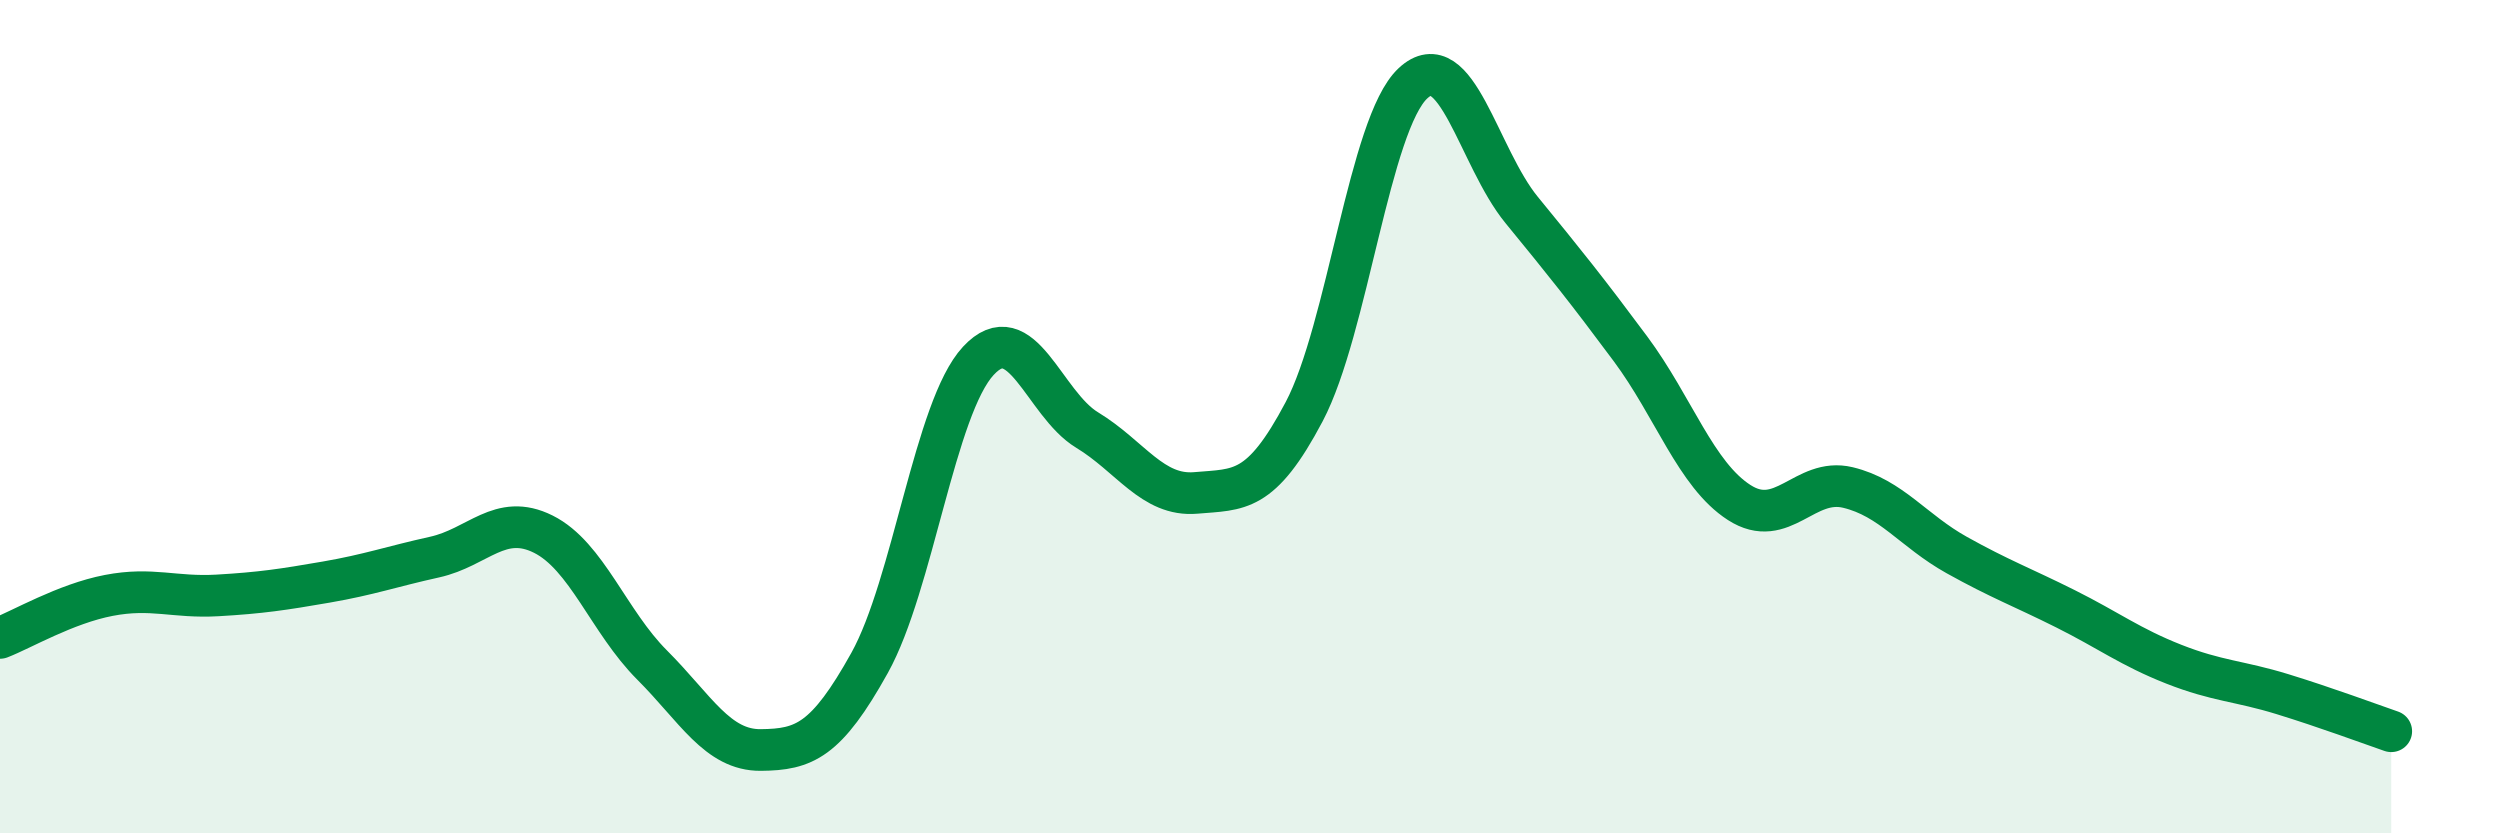
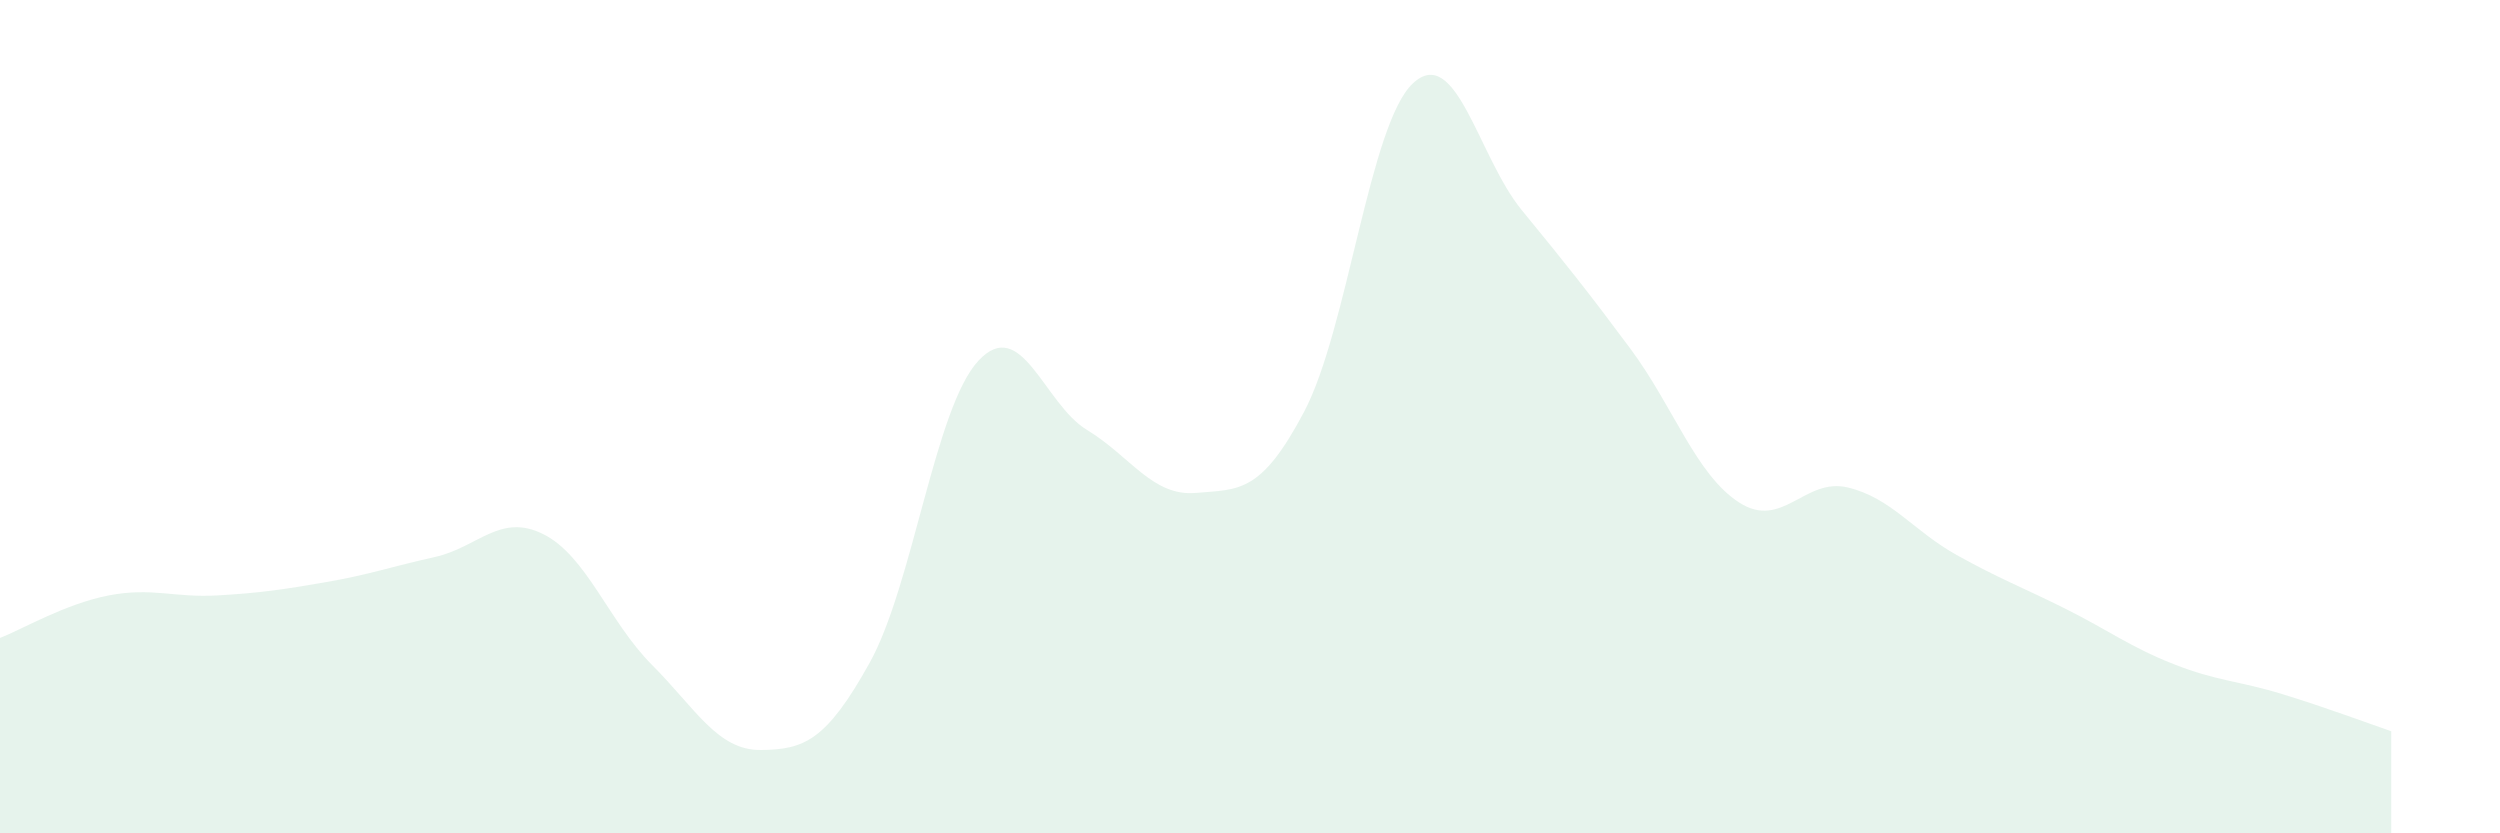
<svg xmlns="http://www.w3.org/2000/svg" width="60" height="20" viewBox="0 0 60 20">
  <path d="M 0,15.31 C 0.52,15.11 1.57,14.49 2.61,14.29 C 3.65,14.09 4.18,14.35 5.22,14.29 C 6.26,14.23 6.79,14.15 7.83,13.97 C 8.87,13.79 9.39,13.6 10.43,13.37 C 11.47,13.14 12,12.3 13.04,12.82 C 14.08,13.34 14.61,14.92 15.65,15.96 C 16.69,17 17.22,18.01 18.26,18 C 19.3,17.99 19.83,17.78 20.87,15.91 C 21.91,14.04 22.44,9.78 23.48,8.66 C 24.52,7.54 25.05,9.69 26.09,10.32 C 27.13,10.95 27.66,11.92 28.7,11.83 C 29.74,11.74 30.26,11.85 31.3,9.88 C 32.34,7.91 32.87,2.97 33.91,2 C 34.95,1.03 35.48,3.77 36.52,5.04 C 37.56,6.31 38.09,6.97 39.13,8.37 C 40.17,9.77 40.7,11.39 41.74,12.06 C 42.78,12.73 43.31,11.45 44.35,11.7 C 45.39,11.95 45.92,12.74 46.96,13.32 C 48,13.9 48.53,14.09 49.57,14.61 C 50.61,15.13 51.13,15.53 52.17,15.94 C 53.21,16.35 53.74,16.34 54.78,16.66 C 55.82,16.98 56.87,17.37 57.39,17.55L57.39 20L0 20Z" fill="#008740" opacity="0.1" stroke-linecap="round" stroke-linejoin="round" />
-   <path d="M 0,15.31 C 0.52,15.11 1.57,14.49 2.61,14.29 C 3.65,14.09 4.18,14.35 5.22,14.29 C 6.26,14.23 6.79,14.15 7.83,13.97 C 8.87,13.79 9.39,13.6 10.43,13.37 C 11.47,13.14 12,12.3 13.04,12.82 C 14.08,13.34 14.61,14.92 15.65,15.96 C 16.69,17 17.22,18.01 18.26,18 C 19.3,17.99 19.83,17.78 20.87,15.91 C 21.91,14.04 22.44,9.78 23.48,8.66 C 24.52,7.54 25.05,9.69 26.09,10.32 C 27.13,10.95 27.66,11.92 28.7,11.83 C 29.74,11.74 30.26,11.85 31.3,9.88 C 32.34,7.91 32.87,2.97 33.91,2 C 34.95,1.03 35.48,3.77 36.52,5.04 C 37.56,6.31 38.09,6.97 39.13,8.37 C 40.17,9.77 40.7,11.39 41.74,12.06 C 42.78,12.73 43.31,11.45 44.35,11.7 C 45.39,11.95 45.92,12.74 46.96,13.32 C 48,13.9 48.53,14.09 49.57,14.61 C 50.61,15.13 51.13,15.53 52.17,15.94 C 53.21,16.35 53.74,16.34 54.78,16.66 C 55.82,16.98 56.87,17.37 57.39,17.55" stroke="#008740" stroke-width="1" fill="none" stroke-linecap="round" stroke-linejoin="round" />
</svg>